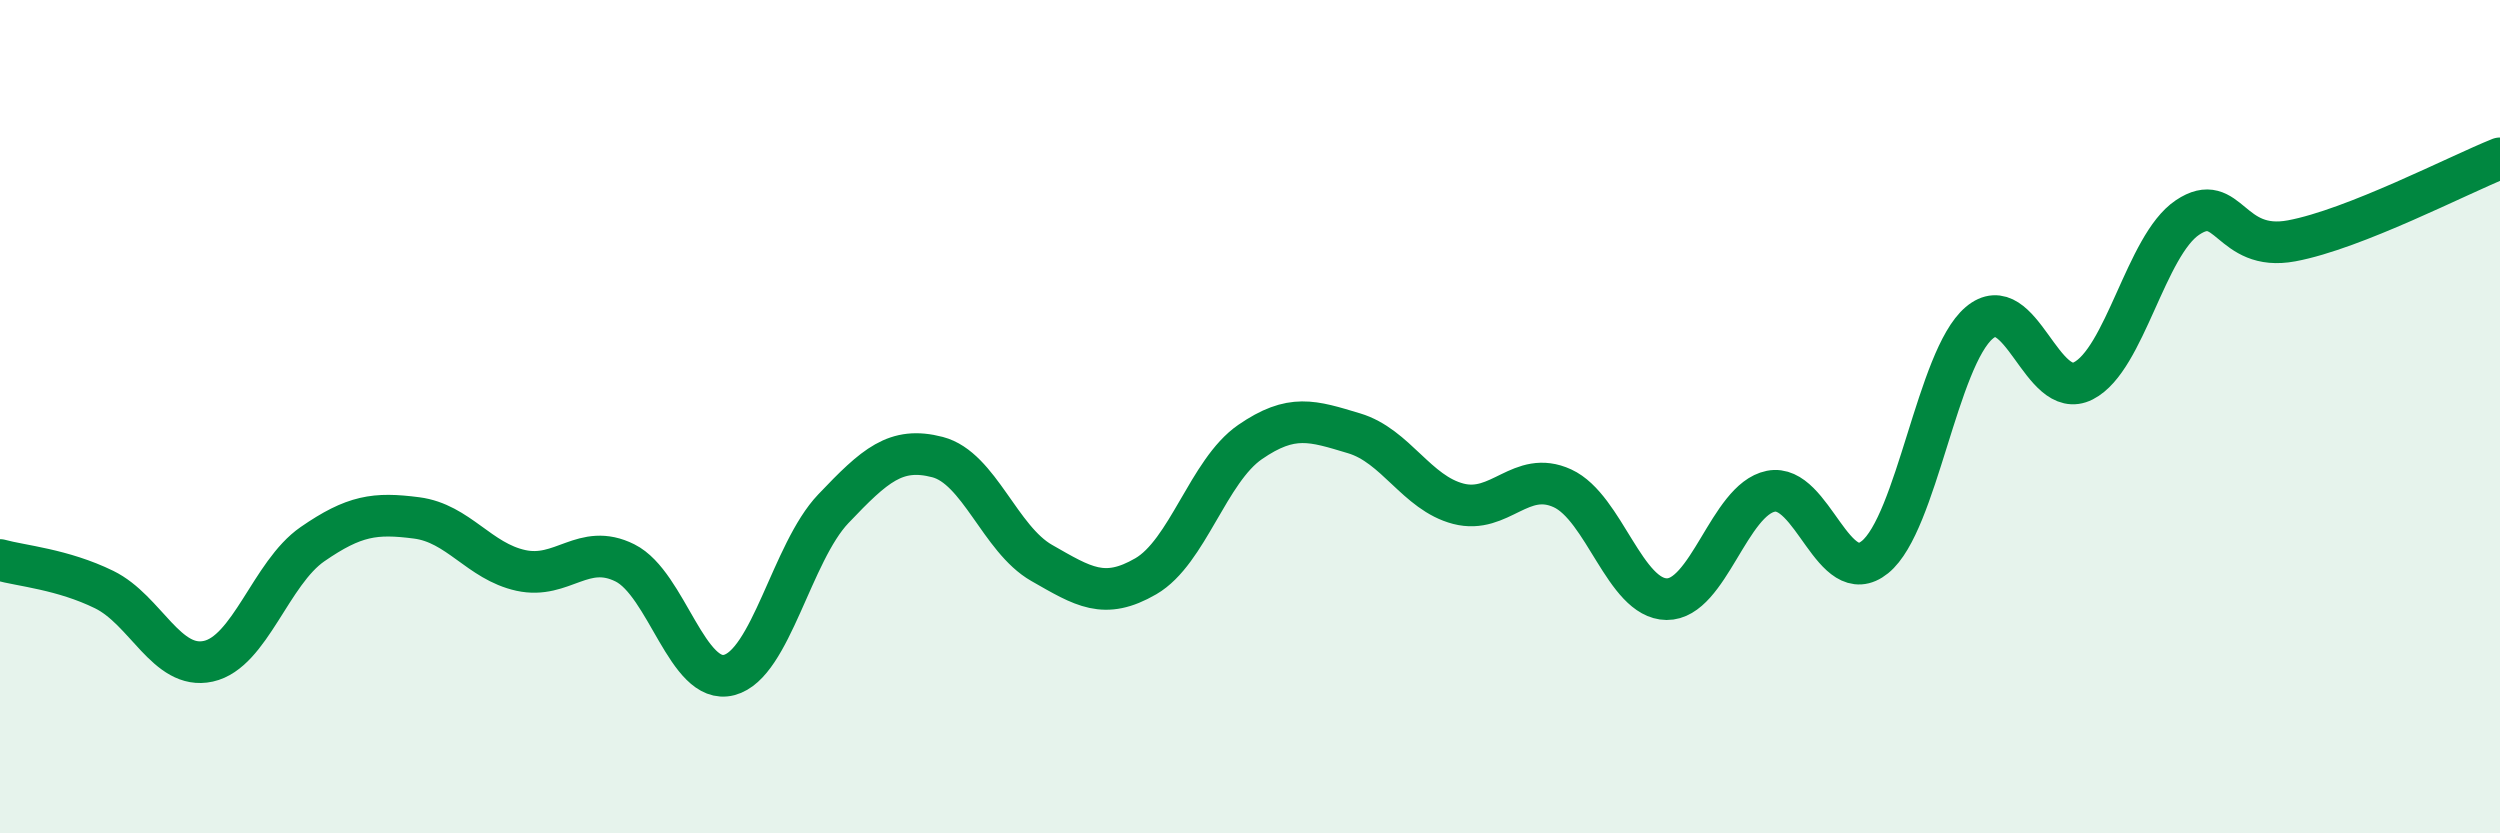
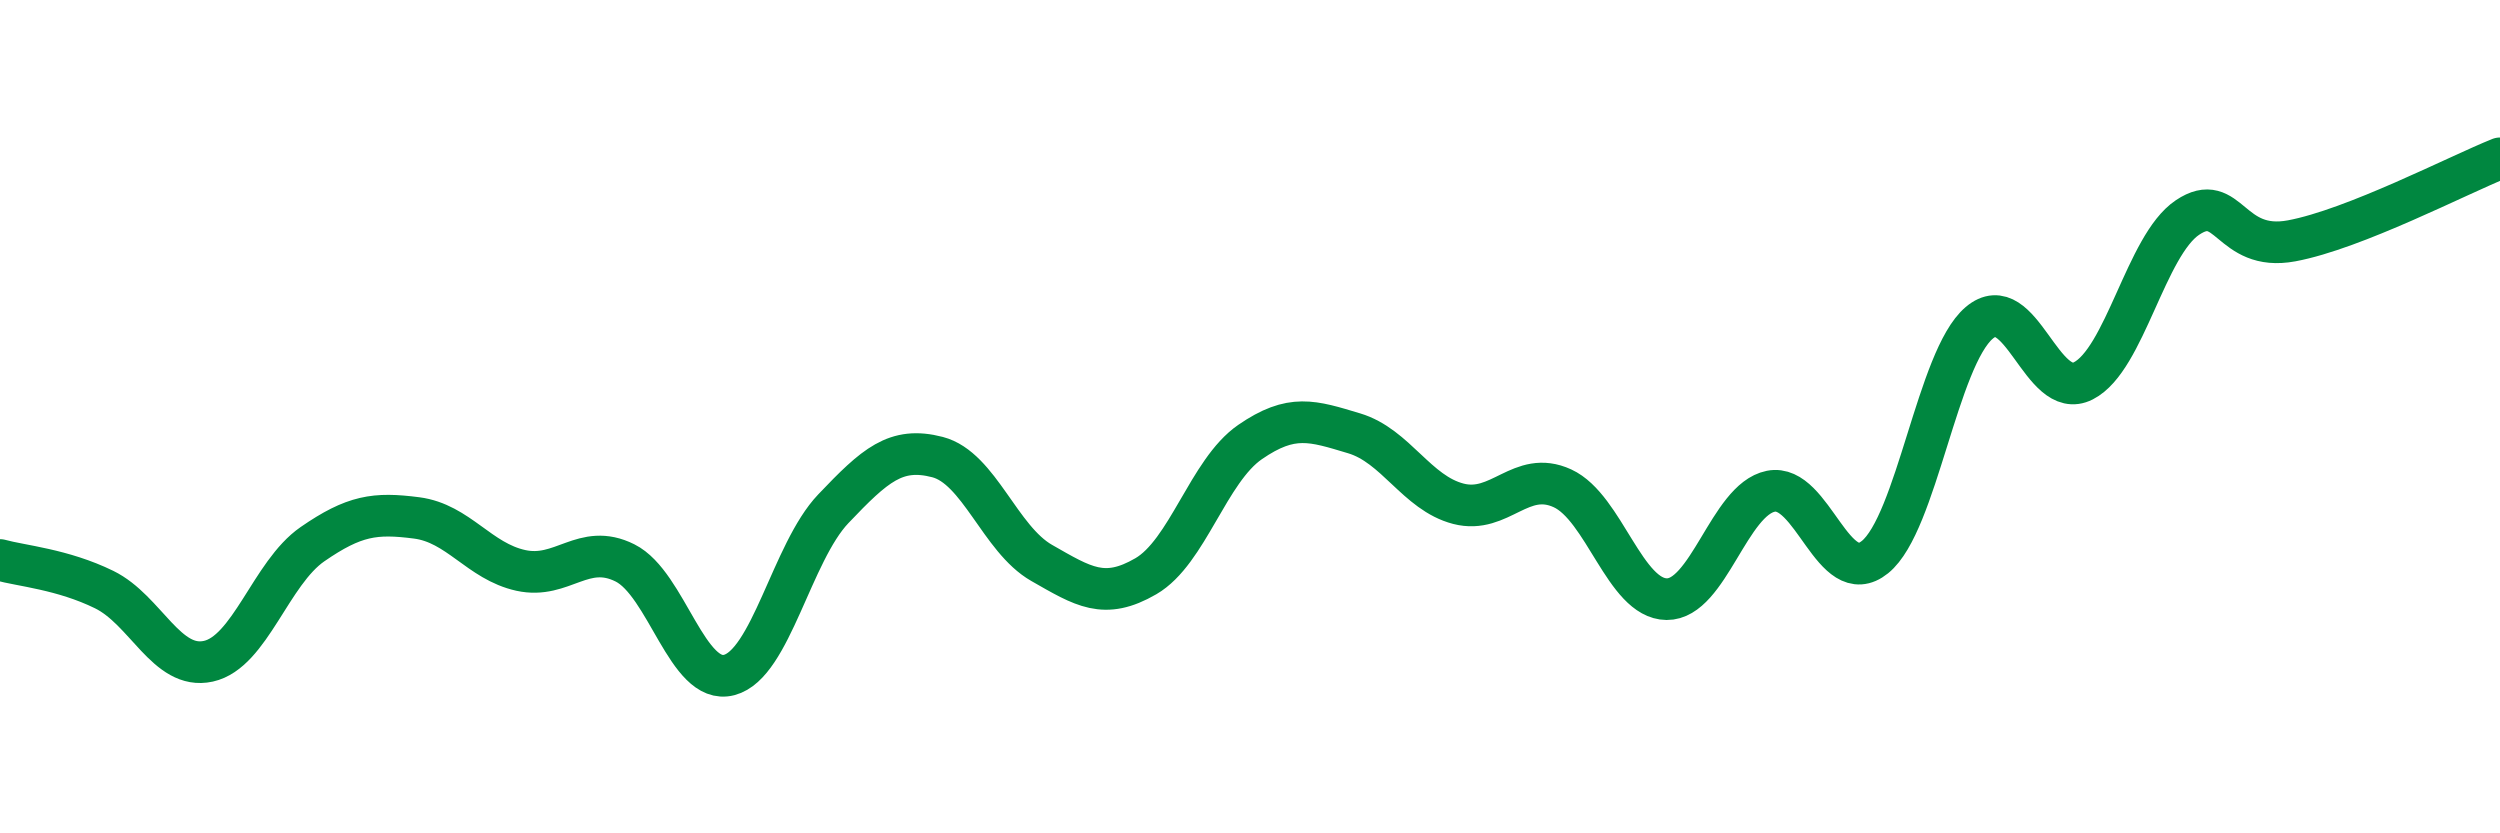
<svg xmlns="http://www.w3.org/2000/svg" width="60" height="20" viewBox="0 0 60 20">
-   <path d="M 0,13.44 C 0.5,13.58 1.5,13.66 2.5,14.15 C 3.5,14.64 4,16.09 5,15.87 C 6,15.65 6.5,13.75 7.5,13.06 C 8.5,12.37 9,12.3 10,12.43 C 11,12.56 11.5,13.47 12.5,13.69 C 13.5,13.91 14,13.01 15,13.51 C 16,14.01 16.5,16.46 17.5,16.2 C 18.5,15.94 19,13.26 20,12.21 C 21,11.16 21.5,10.71 22.5,10.97 C 23.5,11.23 24,12.94 25,13.51 C 26,14.08 26.5,14.41 27.5,13.83 C 28.5,13.25 29,11.3 30,10.61 C 31,9.92 31.5,10.1 32.5,10.4 C 33.5,10.7 34,11.83 35,12.09 C 36,12.35 36.5,11.26 37.5,11.72 C 38.5,12.18 39,14.37 40,14.38 C 41,14.39 41.5,11.99 42.5,11.79 C 43.5,11.59 44,14.18 45,13.37 C 46,12.56 46.5,8.6 47.5,7.75 C 48.5,6.9 49,9.65 50,9.14 C 51,8.63 51.5,5.89 52.5,5.22 C 53.5,4.55 53.5,6.06 55,5.78 C 56.5,5.5 59,4.2 60,3.8L60 20L0 20Z" fill="#008740" opacity="0.1" stroke-linecap="round" stroke-linejoin="round" />
  <path d="M 0,13.44 C 0.5,13.58 1.5,13.66 2.5,14.15 C 3.5,14.64 4,16.09 5,15.87 C 6,15.65 6.5,13.75 7.5,13.06 C 8.5,12.37 9,12.3 10,12.43 C 11,12.56 11.5,13.47 12.5,13.69 C 13.5,13.91 14,13.01 15,13.51 C 16,14.01 16.5,16.46 17.5,16.2 C 18.5,15.94 19,13.26 20,12.21 C 21,11.16 21.5,10.71 22.5,10.97 C 23.5,11.23 24,12.94 25,13.51 C 26,14.08 26.5,14.41 27.5,13.83 C 28.5,13.25 29,11.3 30,10.61 C 31,9.92 31.5,10.1 32.5,10.4 C 33.5,10.7 34,11.83 35,12.09 C 36,12.35 36.5,11.26 37.5,11.72 C 38.5,12.18 39,14.37 40,14.38 C 41,14.39 41.5,11.99 42.5,11.79 C 43.5,11.59 44,14.18 45,13.37 C 46,12.56 46.5,8.6 47.5,7.75 C 48.5,6.9 49,9.65 50,9.14 C 51,8.63 51.5,5.89 52.5,5.22 C 53.5,4.55 53.5,6.06 55,5.78 C 56.5,5.5 59,4.2 60,3.8" stroke="#008740" stroke-width="1" fill="none" stroke-linecap="round" stroke-linejoin="round" />
</svg>